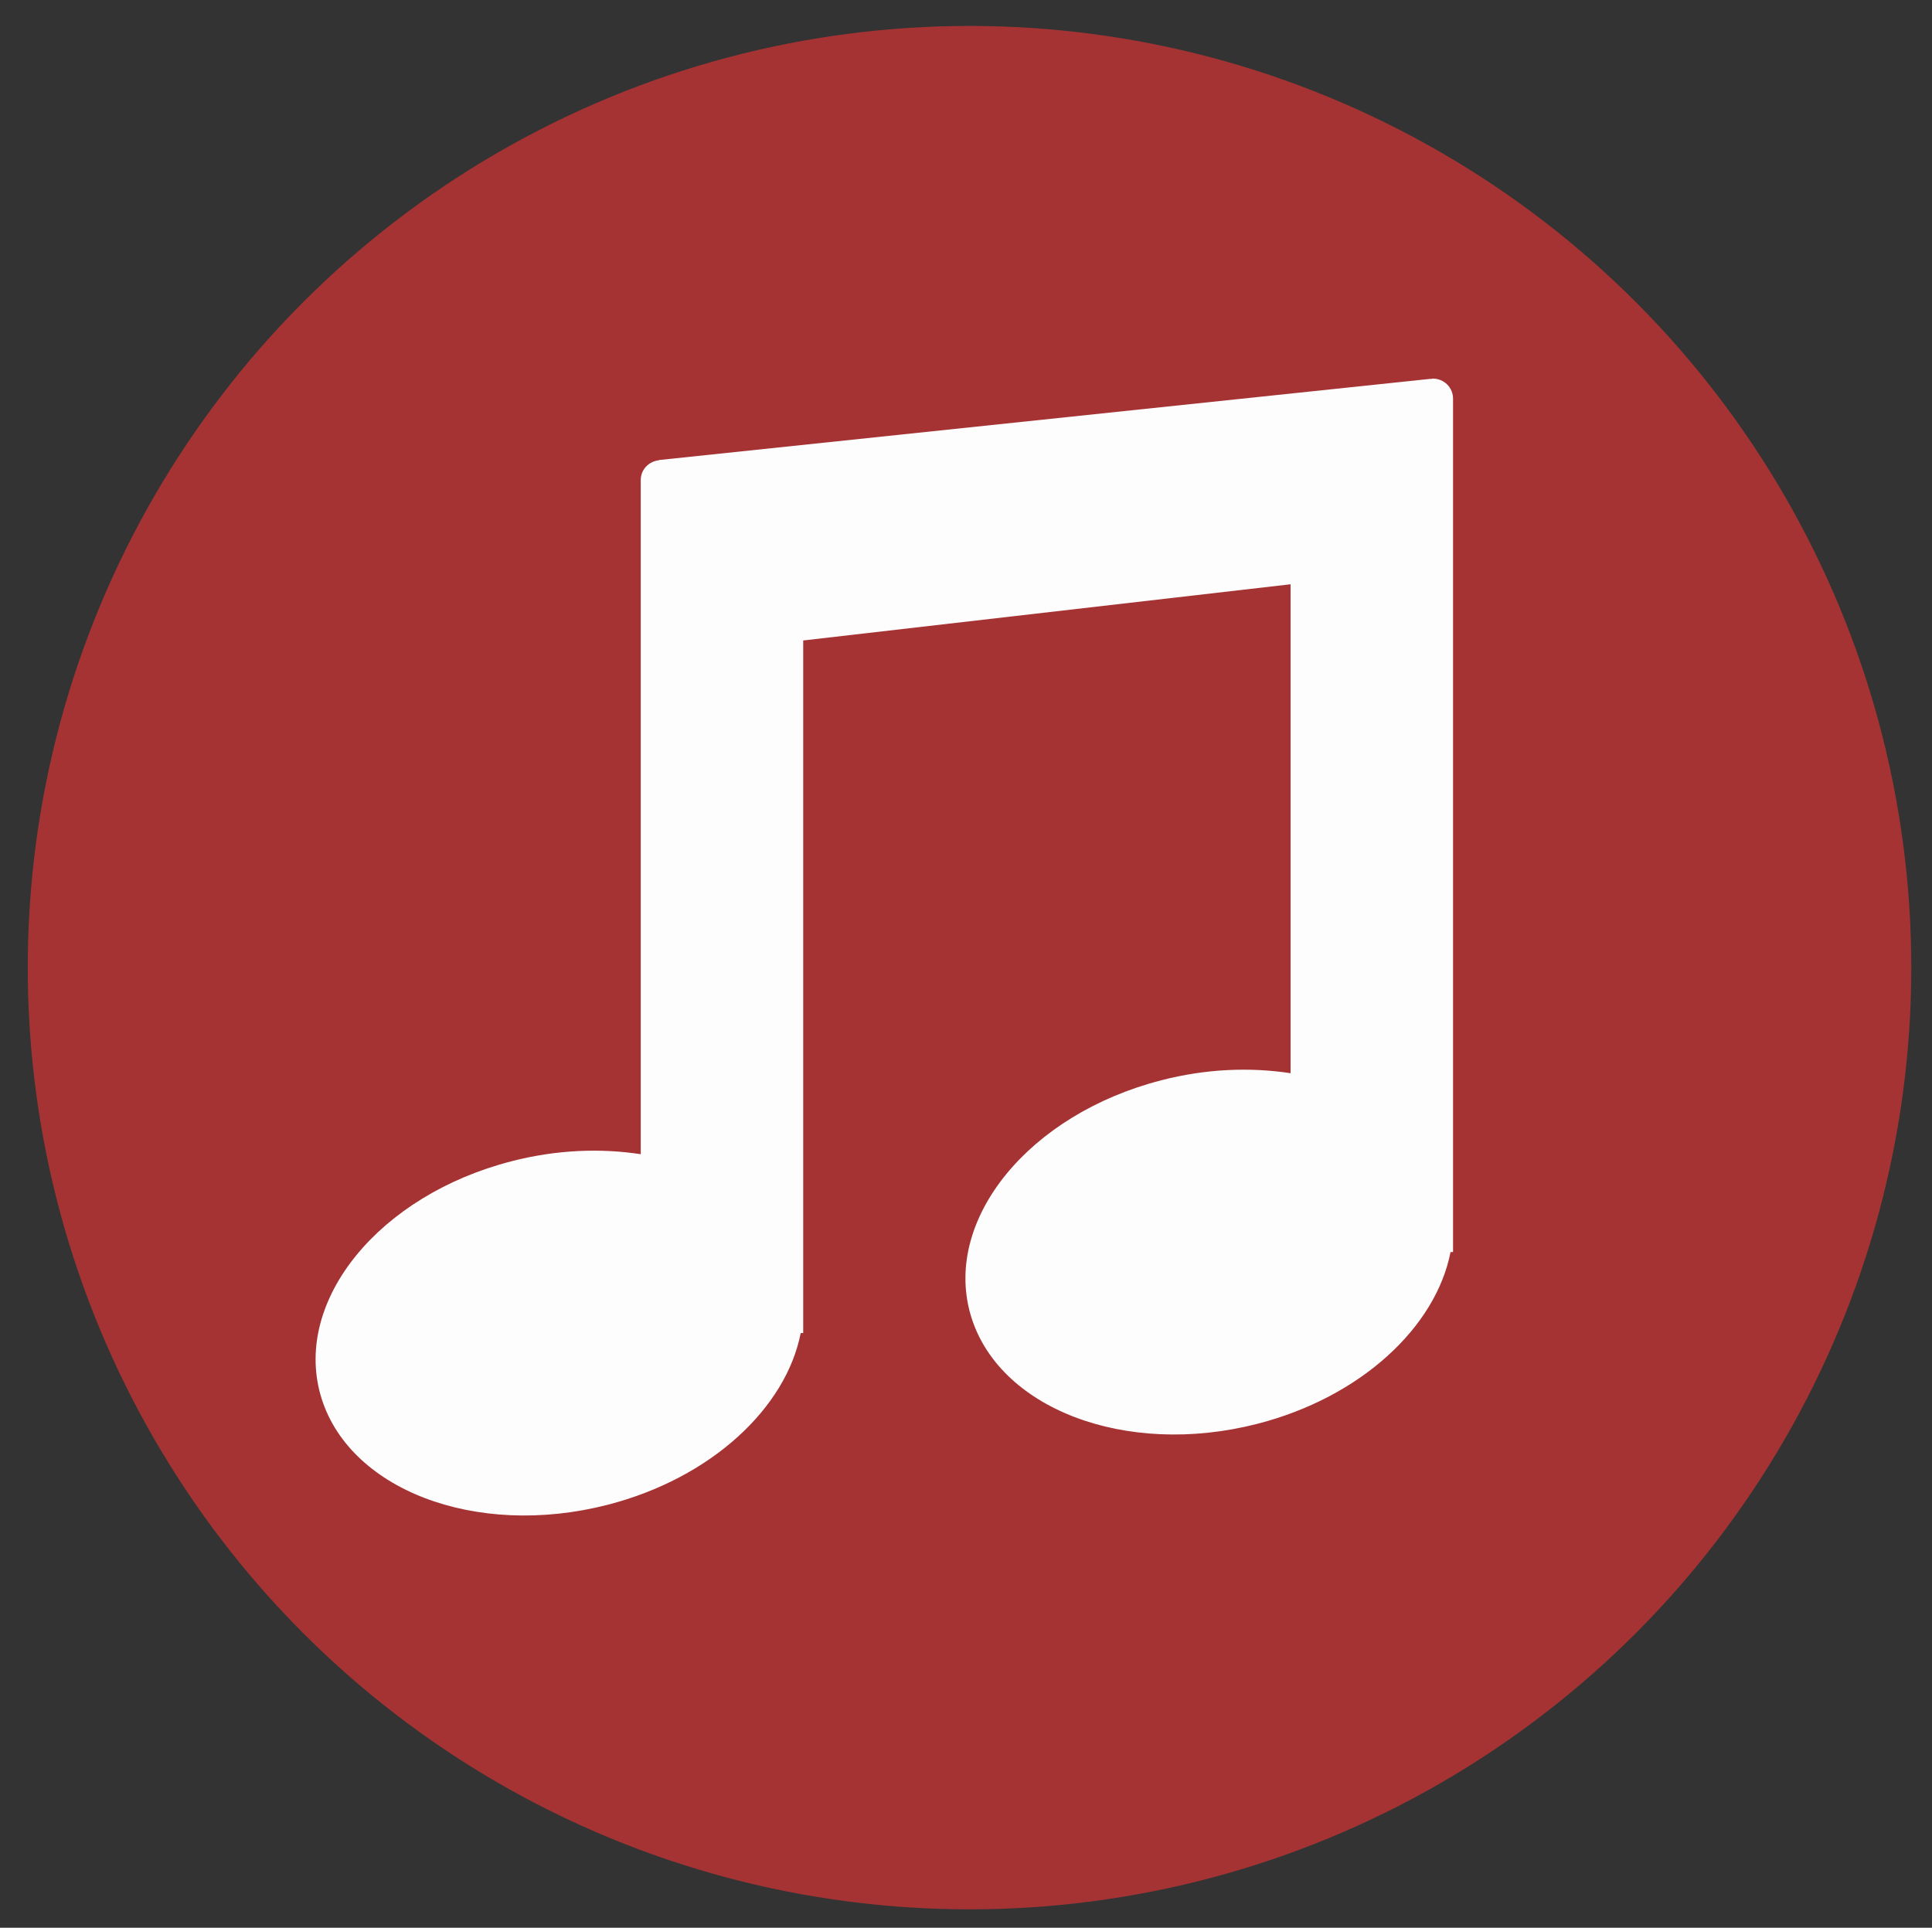
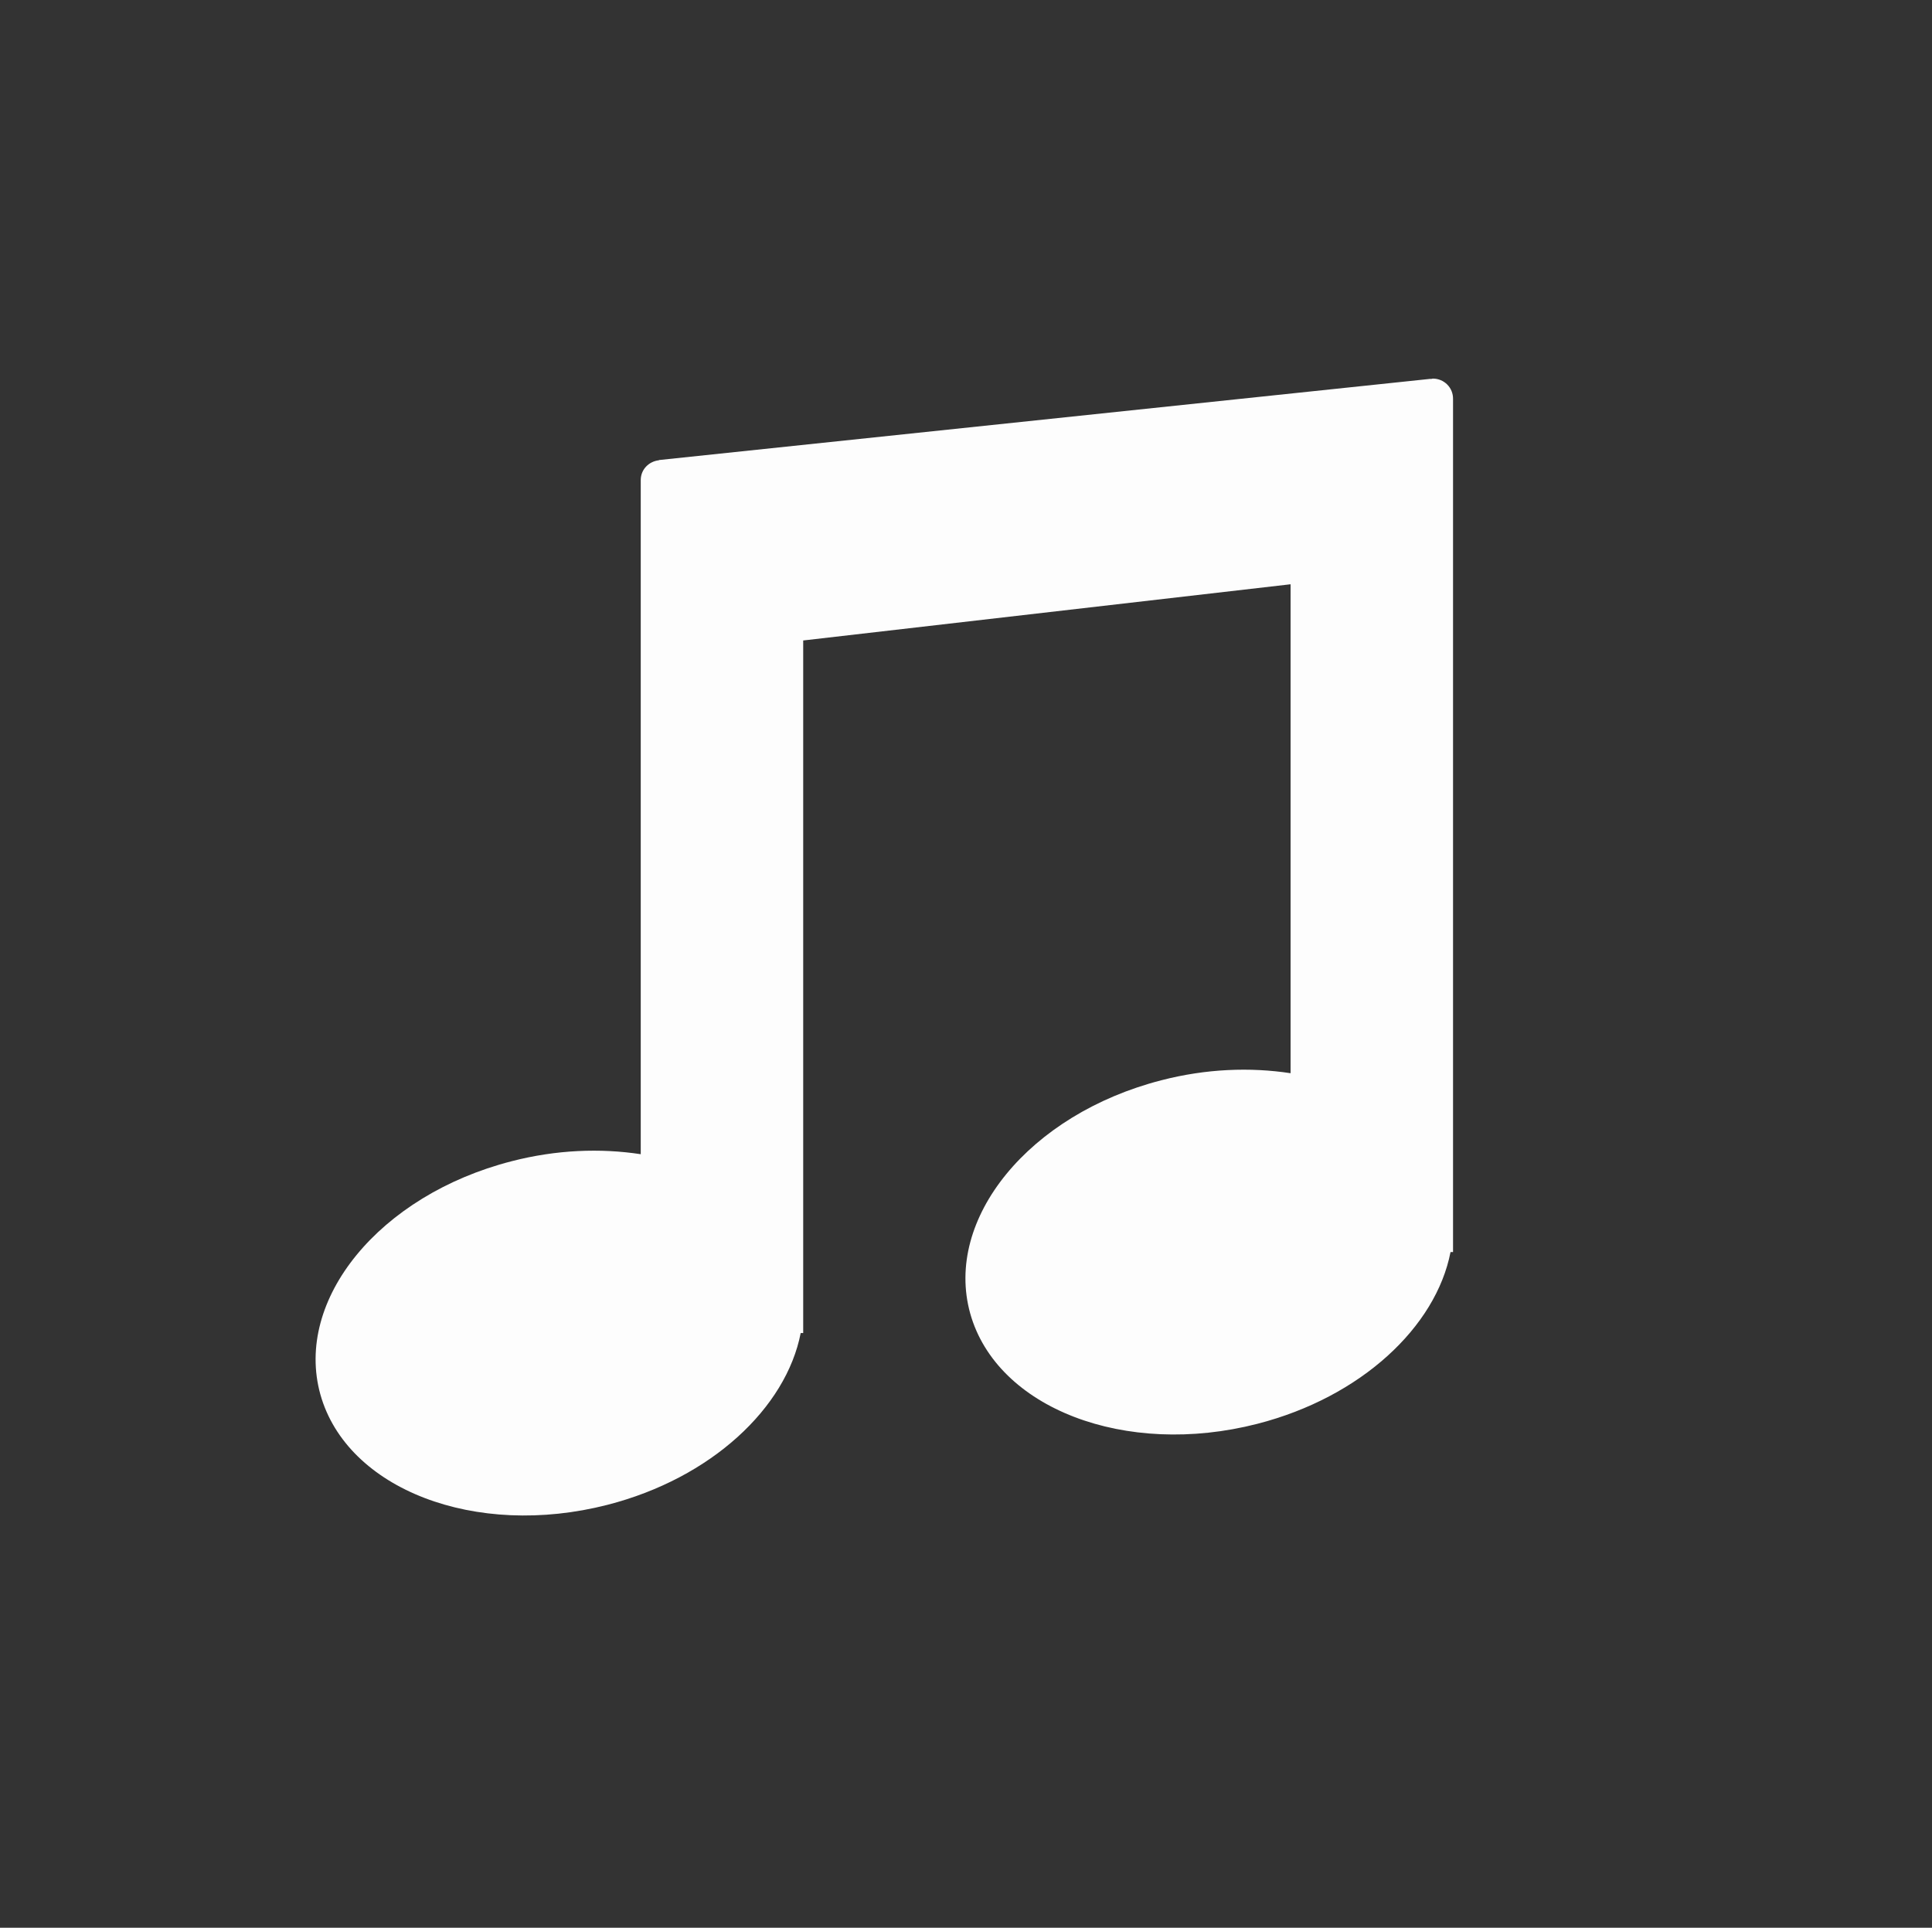
<svg xmlns="http://www.w3.org/2000/svg" version="1.1" id="Layer_1" x="0px" y="0px" viewBox="0 0 849.1 847.3" style="enable-background:new 0 0 849.1 847.3;" xml:space="preserve">
  <rect x="0" y="0" width="849.1" height="847.3" fill="#333333" stroke="none" />
  <style type="text/css">
	.st0{fill:#A63333;}
	.st1{fill:#FDFDFD;}
</style>
-   <circle class="st0" cx="426.1" cy="425.3" r="413.9" />
  <g id="music">
    <g id="_x38_98-music-note-selected_x40_2x.png">
      <g>
        <path class="st1" d="M629.7,166.4c-0.3,0-0.6,0.2-0.9,0.2v-0.1l-339.2,35.7v0.1c-4.5,0.5-8,4.1-8,8.7v296.3     c-17.7-2.7-37.1-2-56.8,3.1c-58,14.9-95.6,60.8-84,102.5c11.7,41.7,68.2,63.4,126.2,48.5c45.6-11.7,78.5-42.6,84.9-75.5h1.1v-9.6     c0-1.1,0-2.2,0-3.4V281.5l214.2-24.7v214.9c-17.7-2.7-37.1-2-56.8,3.1c-58,14.9-95.6,60.8-84,102.5     c11.7,41.7,68.2,63.4,126.2,48.5c45.6-11.7,78.5-42.6,84.9-75.5h1.1v-9.6c0-1.1,0-2.2,0-3.4V175.4     C638.7,170.4,634.7,166.4,629.7,166.4z" />
      </g>
    </g>
  </g>
</svg>